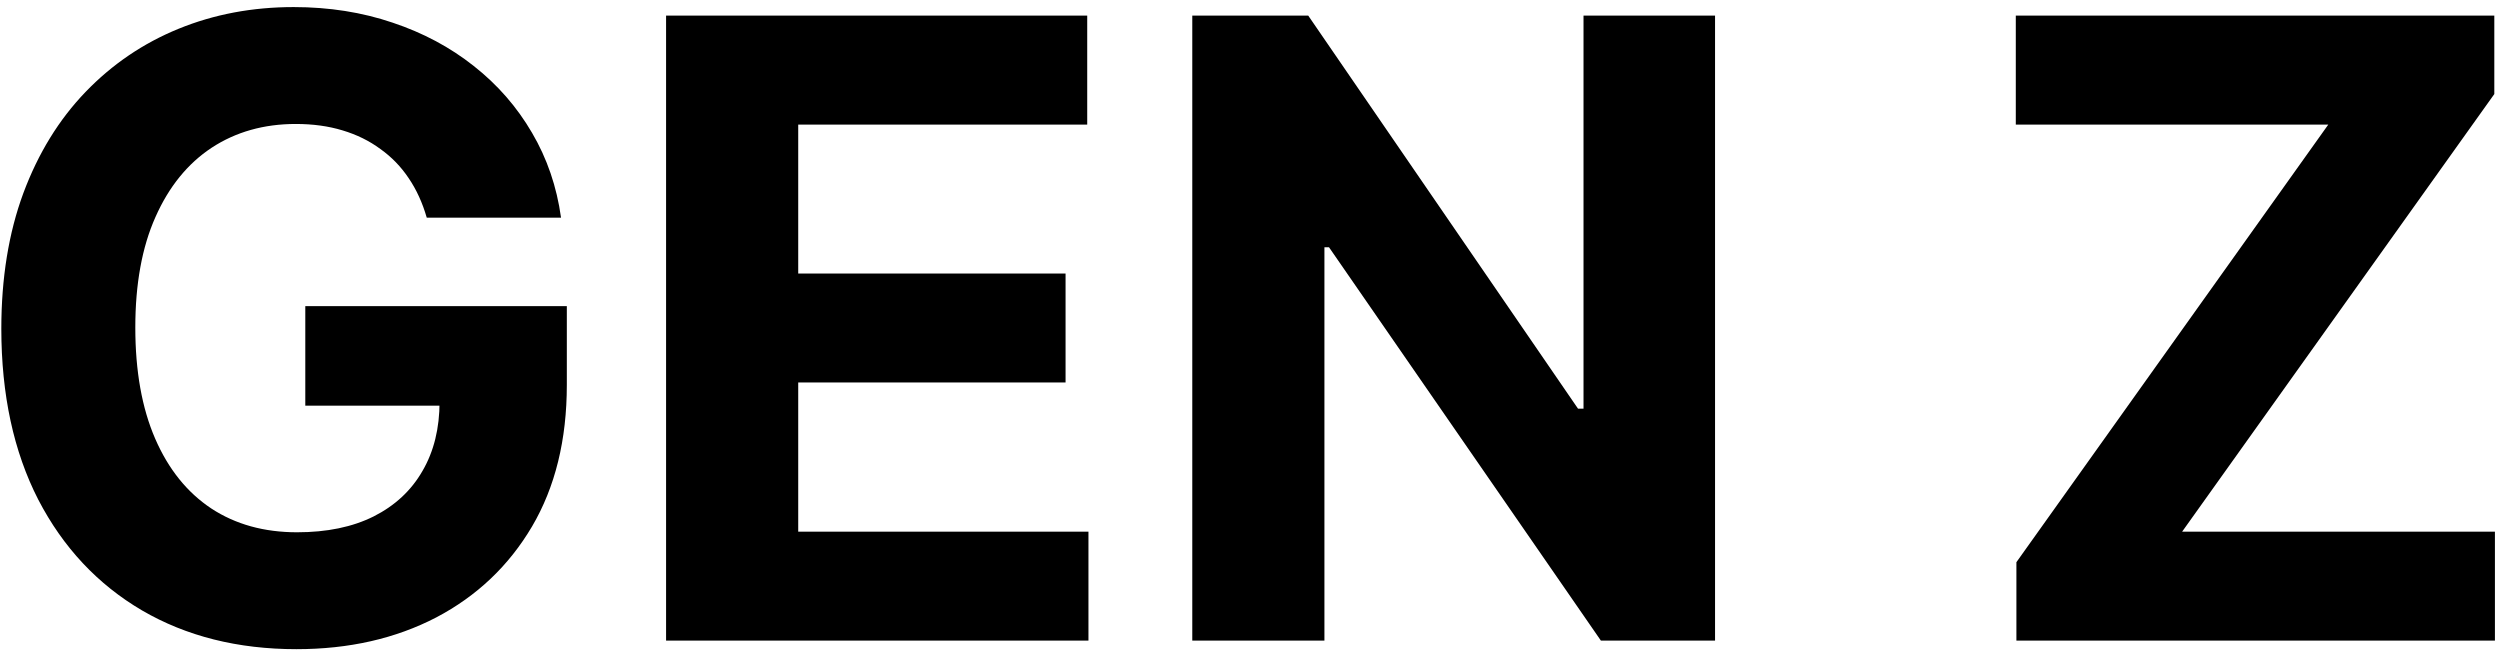
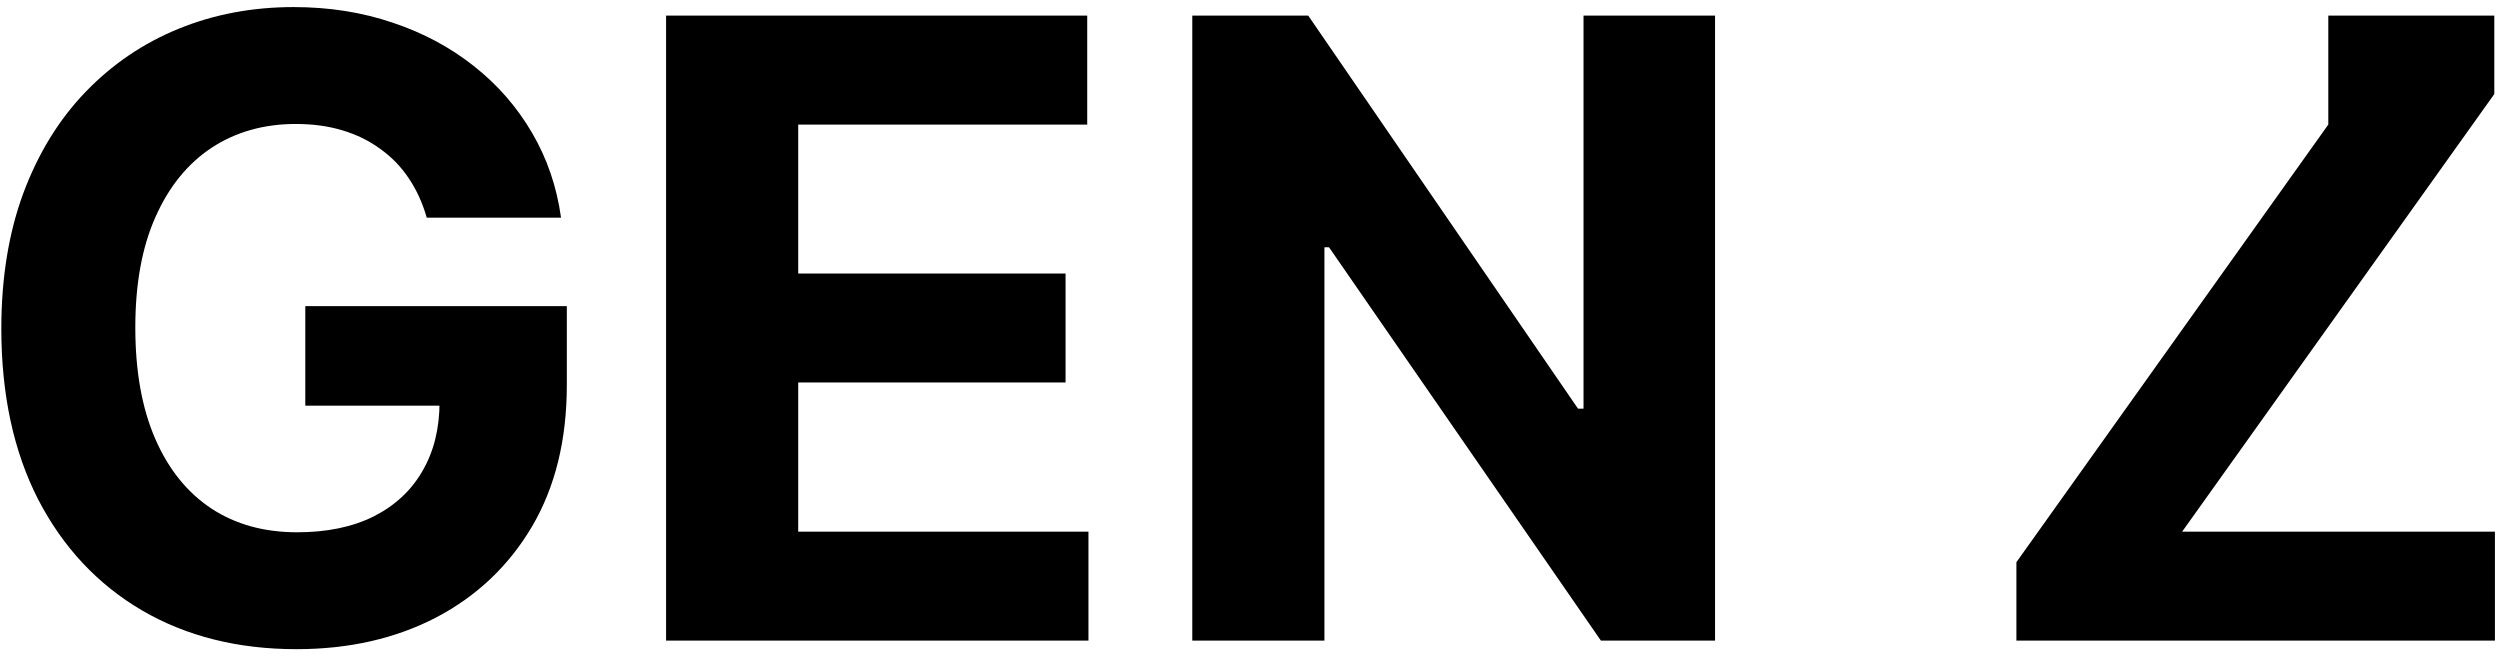
<svg xmlns="http://www.w3.org/2000/svg" width="160" height="42" viewBox="0 0 160 42" fill="none">
-   <path d="M27.312 13.93C27.039 12.979 26.654 12.139 26.16 11.41C25.665 10.668 25.059 10.043 24.343 9.535C23.64 9.014 22.833 8.617 21.921 8.344C21.023 8.07 20.027 7.934 18.933 7.934C16.889 7.934 15.092 8.441 13.543 9.457C12.006 10.473 10.808 11.95 9.949 13.891C9.089 15.818 8.66 18.174 8.66 20.961C8.66 23.747 9.083 26.117 9.929 28.07C10.776 30.023 11.973 31.514 13.523 32.543C15.072 33.559 16.902 34.066 19.011 34.066C20.925 34.066 22.559 33.728 23.914 33.051C25.281 32.361 26.322 31.391 27.039 30.141C27.768 28.891 28.132 27.413 28.132 25.707L29.851 25.961H19.539V19.594H36.277V24.633C36.277 28.148 35.535 31.169 34.05 33.695C32.566 36.208 30.522 38.148 27.918 39.516C25.313 40.87 22.331 41.547 18.972 41.547C15.222 41.547 11.928 40.72 9.089 39.066C6.251 37.4 4.037 35.036 2.449 31.977C0.873 28.904 0.085 25.258 0.085 21.039C0.085 17.797 0.554 14.906 1.492 12.367C2.442 9.815 3.77 7.654 5.476 5.883C7.182 4.112 9.167 2.764 11.433 1.84C13.699 0.915 16.153 0.453 18.796 0.453C21.062 0.453 23.171 0.785 25.125 1.449C27.078 2.1 28.809 3.025 30.32 4.223C31.843 5.421 33.087 6.846 34.05 8.5C35.014 10.141 35.632 11.95 35.906 13.93H27.312ZM42.629 41V1H69.582V7.973H51.086V17.504H68.196V24.477H51.086V34.027H69.661V41H42.629ZM109.763 1V41H102.458L85.056 15.824H84.763V41H76.306V1H83.728L100.994 26.156H101.345V1H109.763ZM129.05 41V35.98L149.011 7.973H129.011V1H159.636V6.02L139.656 34.027H159.675V41H129.05Z" fill="black" />
+   <path d="M27.312 13.93C27.039 12.979 26.654 12.139 26.16 11.41C25.665 10.668 25.059 10.043 24.343 9.535C23.64 9.014 22.833 8.617 21.921 8.344C21.023 8.07 20.027 7.934 18.933 7.934C16.889 7.934 15.092 8.441 13.543 9.457C12.006 10.473 10.808 11.95 9.949 13.891C9.089 15.818 8.66 18.174 8.66 20.961C8.66 23.747 9.083 26.117 9.929 28.07C10.776 30.023 11.973 31.514 13.523 32.543C15.072 33.559 16.902 34.066 19.011 34.066C20.925 34.066 22.559 33.728 23.914 33.051C25.281 32.361 26.322 31.391 27.039 30.141C27.768 28.891 28.132 27.413 28.132 25.707L29.851 25.961H19.539V19.594H36.277V24.633C36.277 28.148 35.535 31.169 34.05 33.695C32.566 36.208 30.522 38.148 27.918 39.516C25.313 40.87 22.331 41.547 18.972 41.547C15.222 41.547 11.928 40.72 9.089 39.066C6.251 37.4 4.037 35.036 2.449 31.977C0.873 28.904 0.085 25.258 0.085 21.039C0.085 17.797 0.554 14.906 1.492 12.367C2.442 9.815 3.77 7.654 5.476 5.883C7.182 4.112 9.167 2.764 11.433 1.84C13.699 0.915 16.153 0.453 18.796 0.453C21.062 0.453 23.171 0.785 25.125 1.449C27.078 2.1 28.809 3.025 30.32 4.223C31.843 5.421 33.087 6.846 34.05 8.5C35.014 10.141 35.632 11.95 35.906 13.93H27.312ZM42.629 41V1H69.582V7.973H51.086V17.504H68.196V24.477H51.086V34.027H69.661V41H42.629ZM109.763 1V41H102.458L85.056 15.824H84.763V41H76.306V1H83.728L100.994 26.156H101.345V1H109.763ZM129.05 41V35.98L149.011 7.973V1H159.636V6.02L139.656 34.027H159.675V41H129.05Z" fill="black" />
</svg>